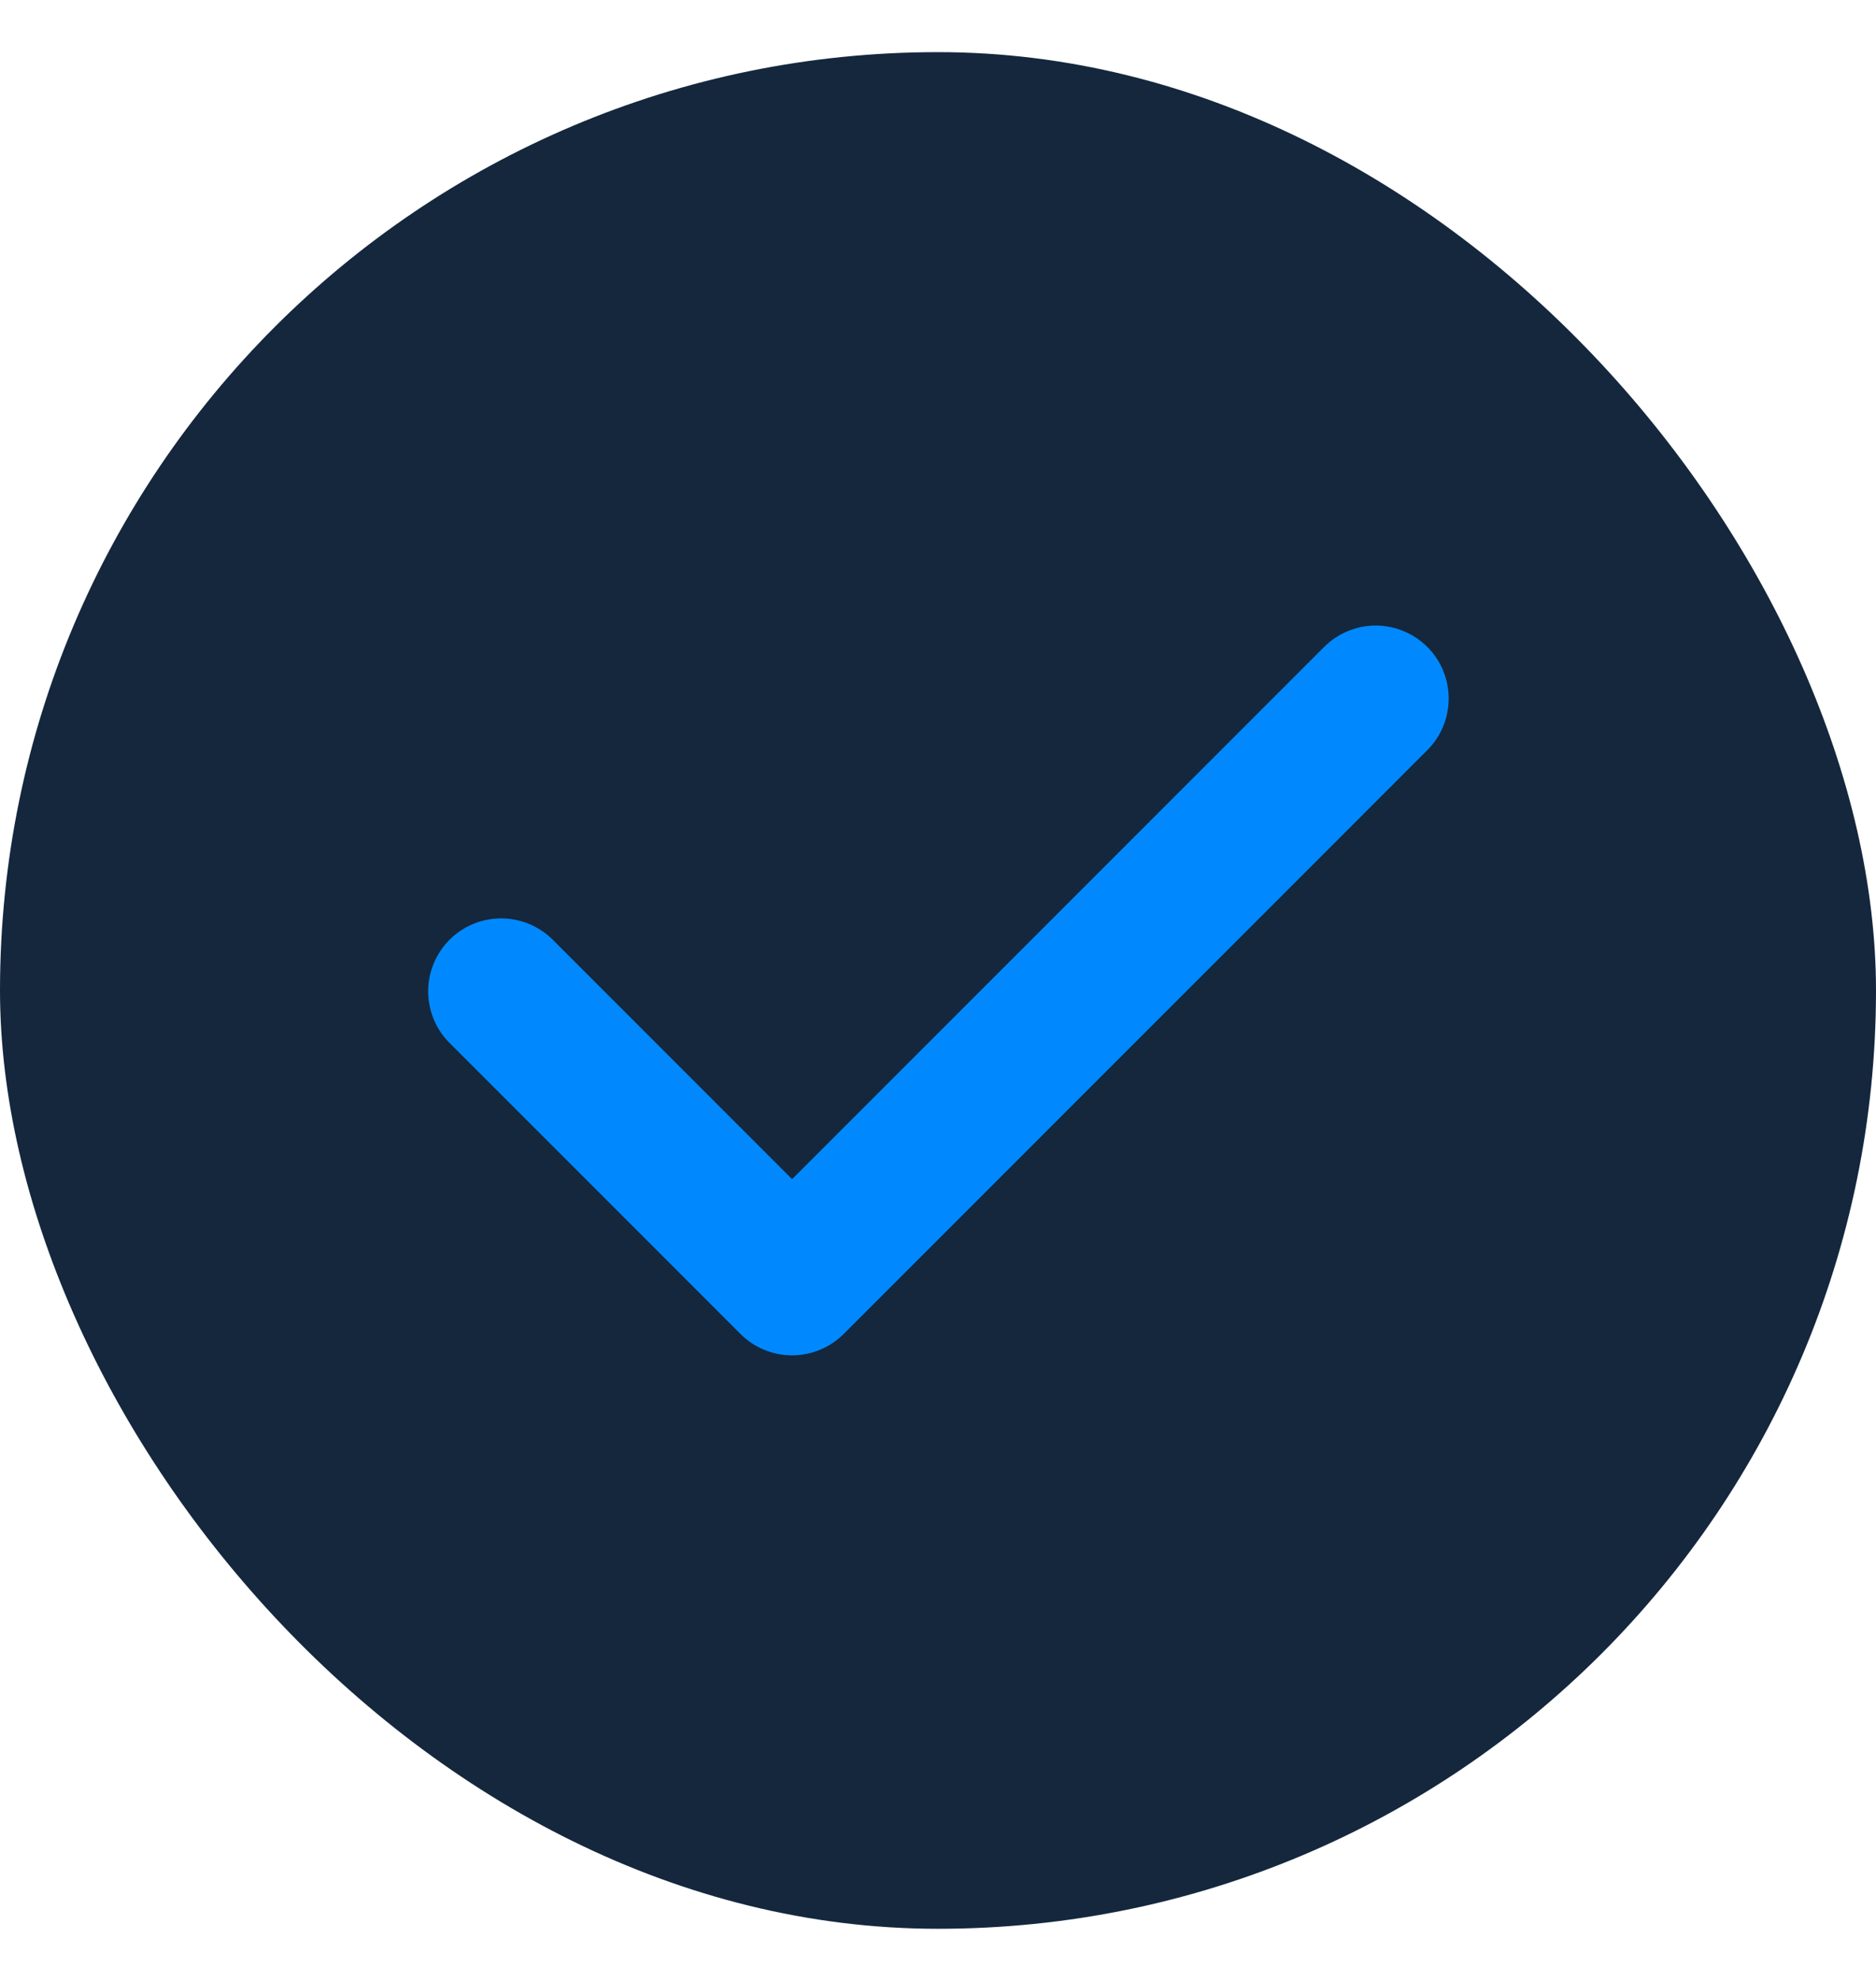
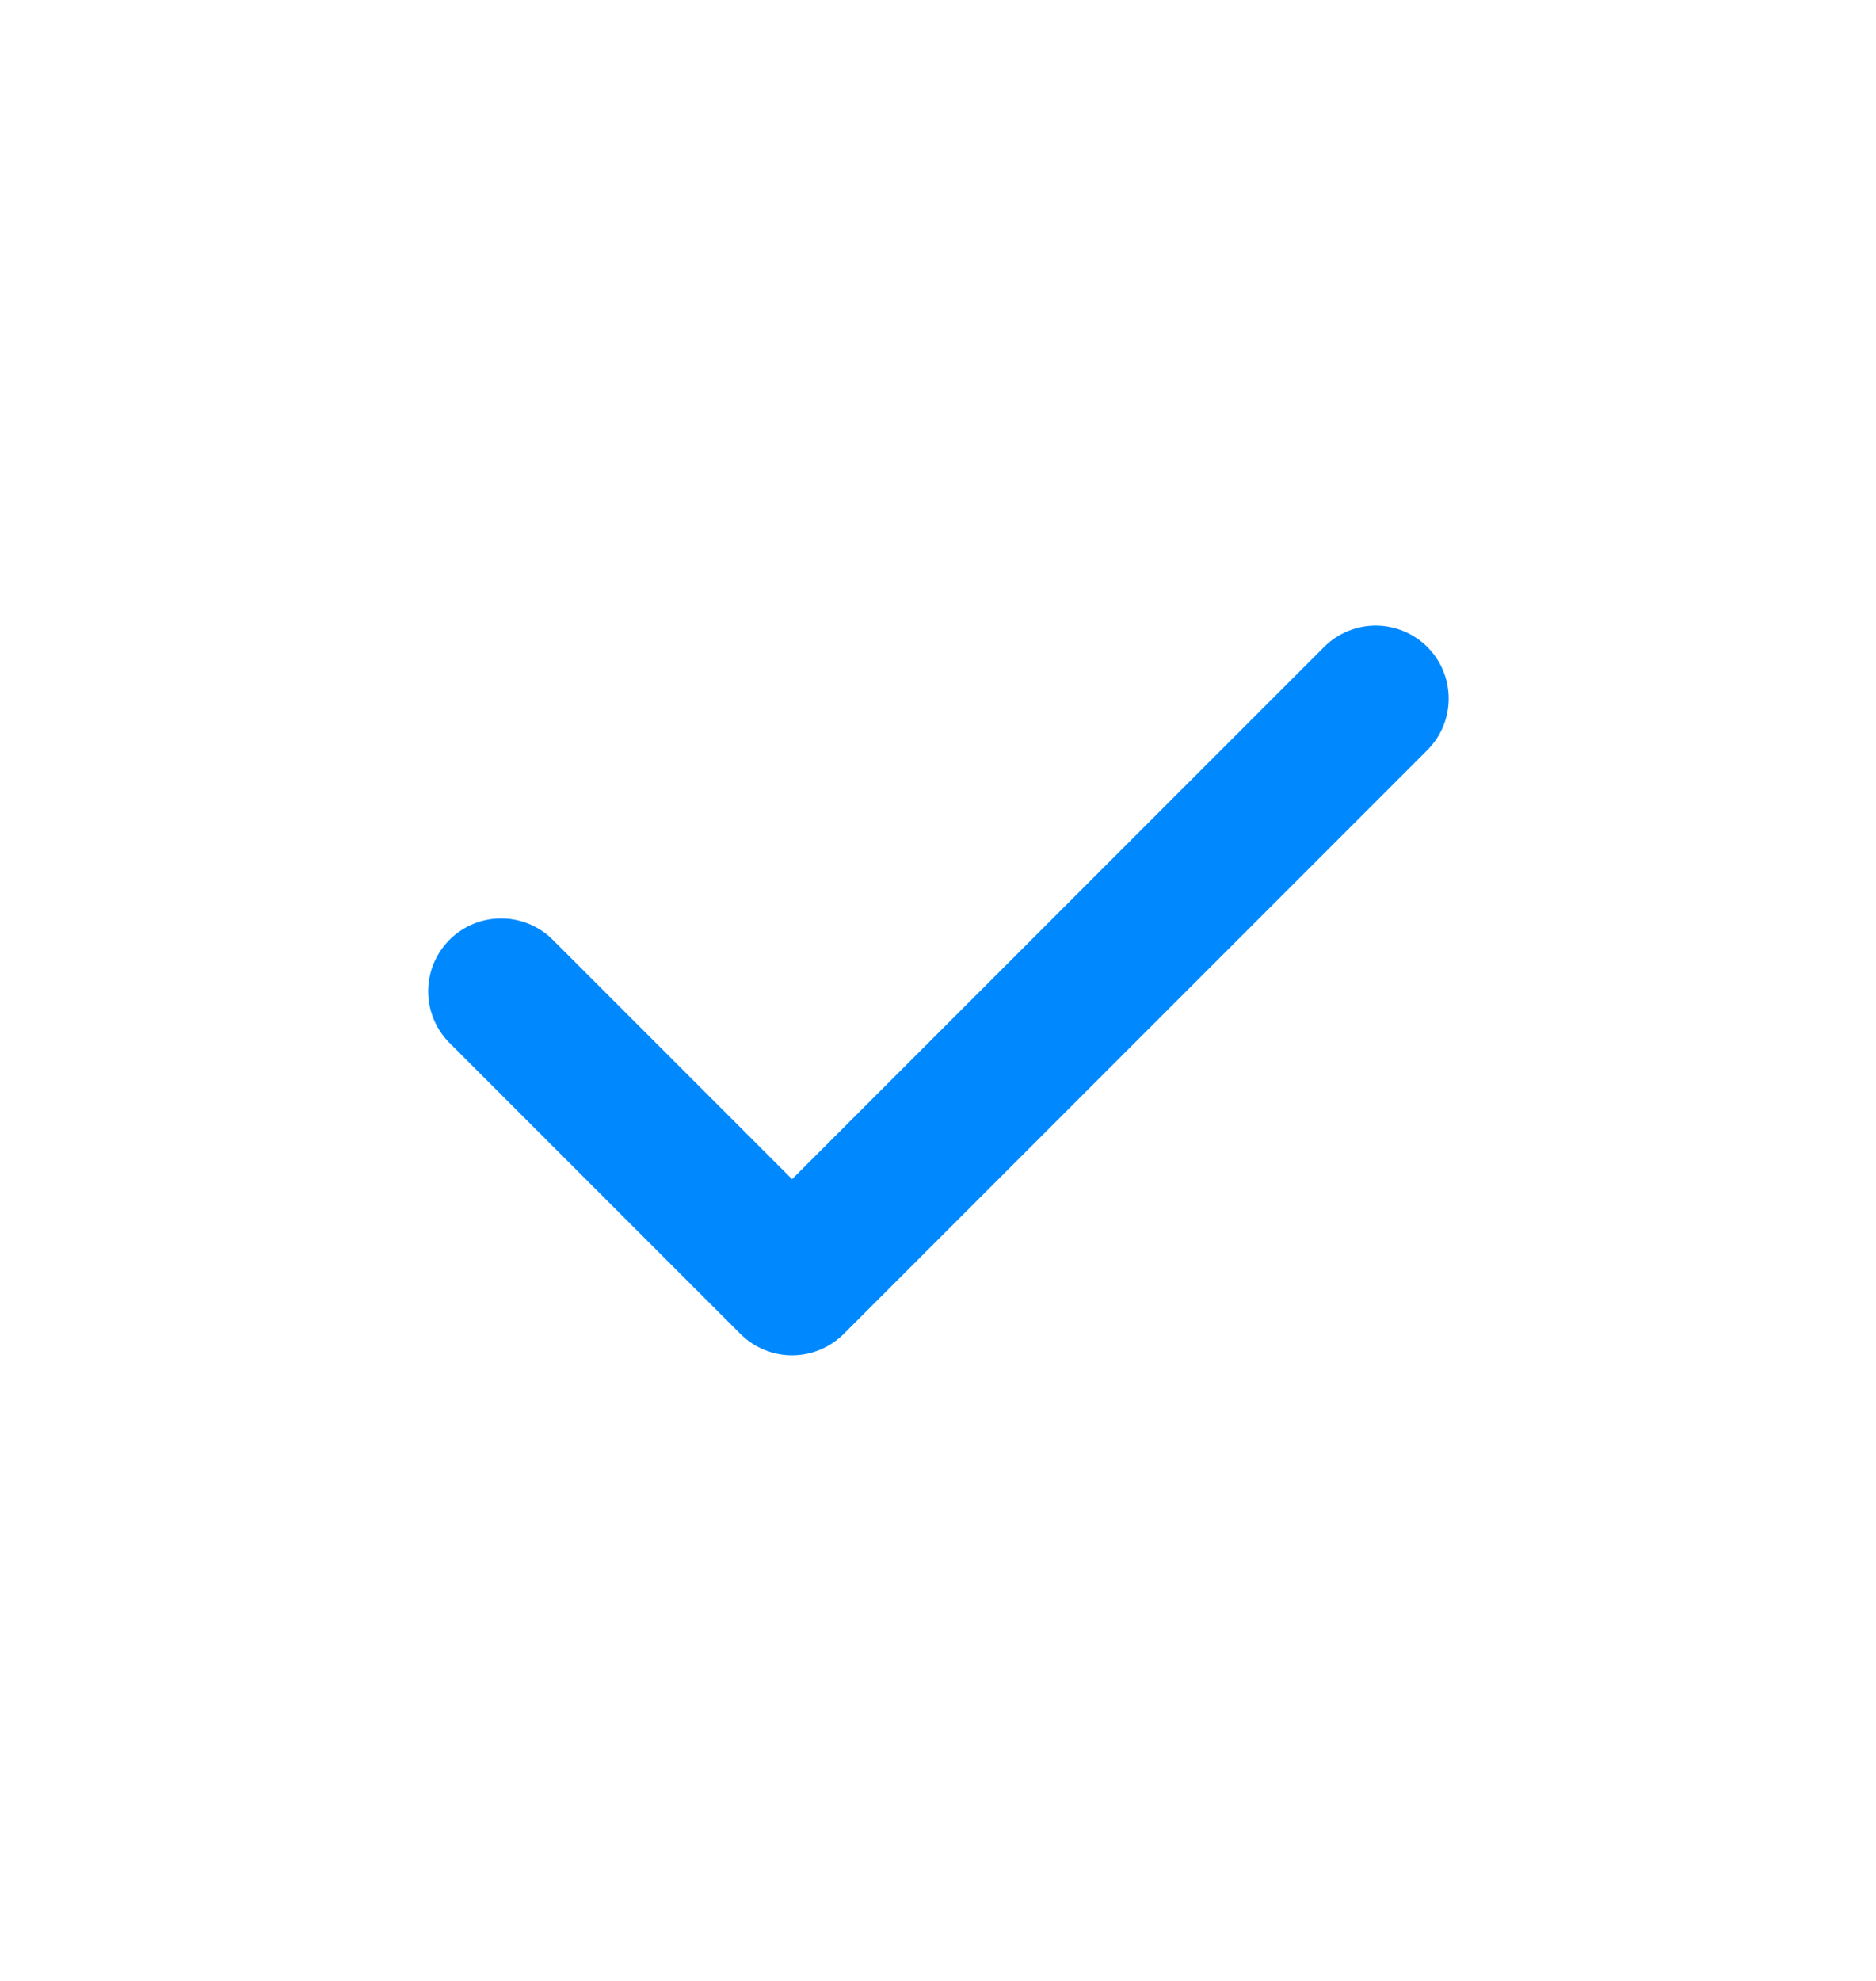
<svg xmlns="http://www.w3.org/2000/svg" width="18" height="19" viewBox="0 0 18 19" fill="none">
-   <rect y="0.5" width="18" height="18" rx="9" fill="#14273D" />
  <path fill-rule="evenodd" clip-rule="evenodd" d="M13.695 6.205C13.826 6.336 13.9 6.514 13.9 6.7C13.9 6.886 13.826 7.064 13.695 7.195L8.095 12.795C7.963 12.926 7.785 13 7.6 13C7.414 13 7.236 12.926 7.105 12.795L4.305 9.995C4.177 9.863 4.107 9.686 4.108 9.502C4.11 9.319 4.184 9.143 4.313 9.014C4.443 8.884 4.619 8.81 4.802 8.809C4.986 8.807 5.163 8.878 5.295 9.005L7.6 11.31L12.705 6.205C12.836 6.074 13.014 6 13.2 6C13.385 6 13.563 6.074 13.695 6.205Z" fill="#0089FF" />
</svg>